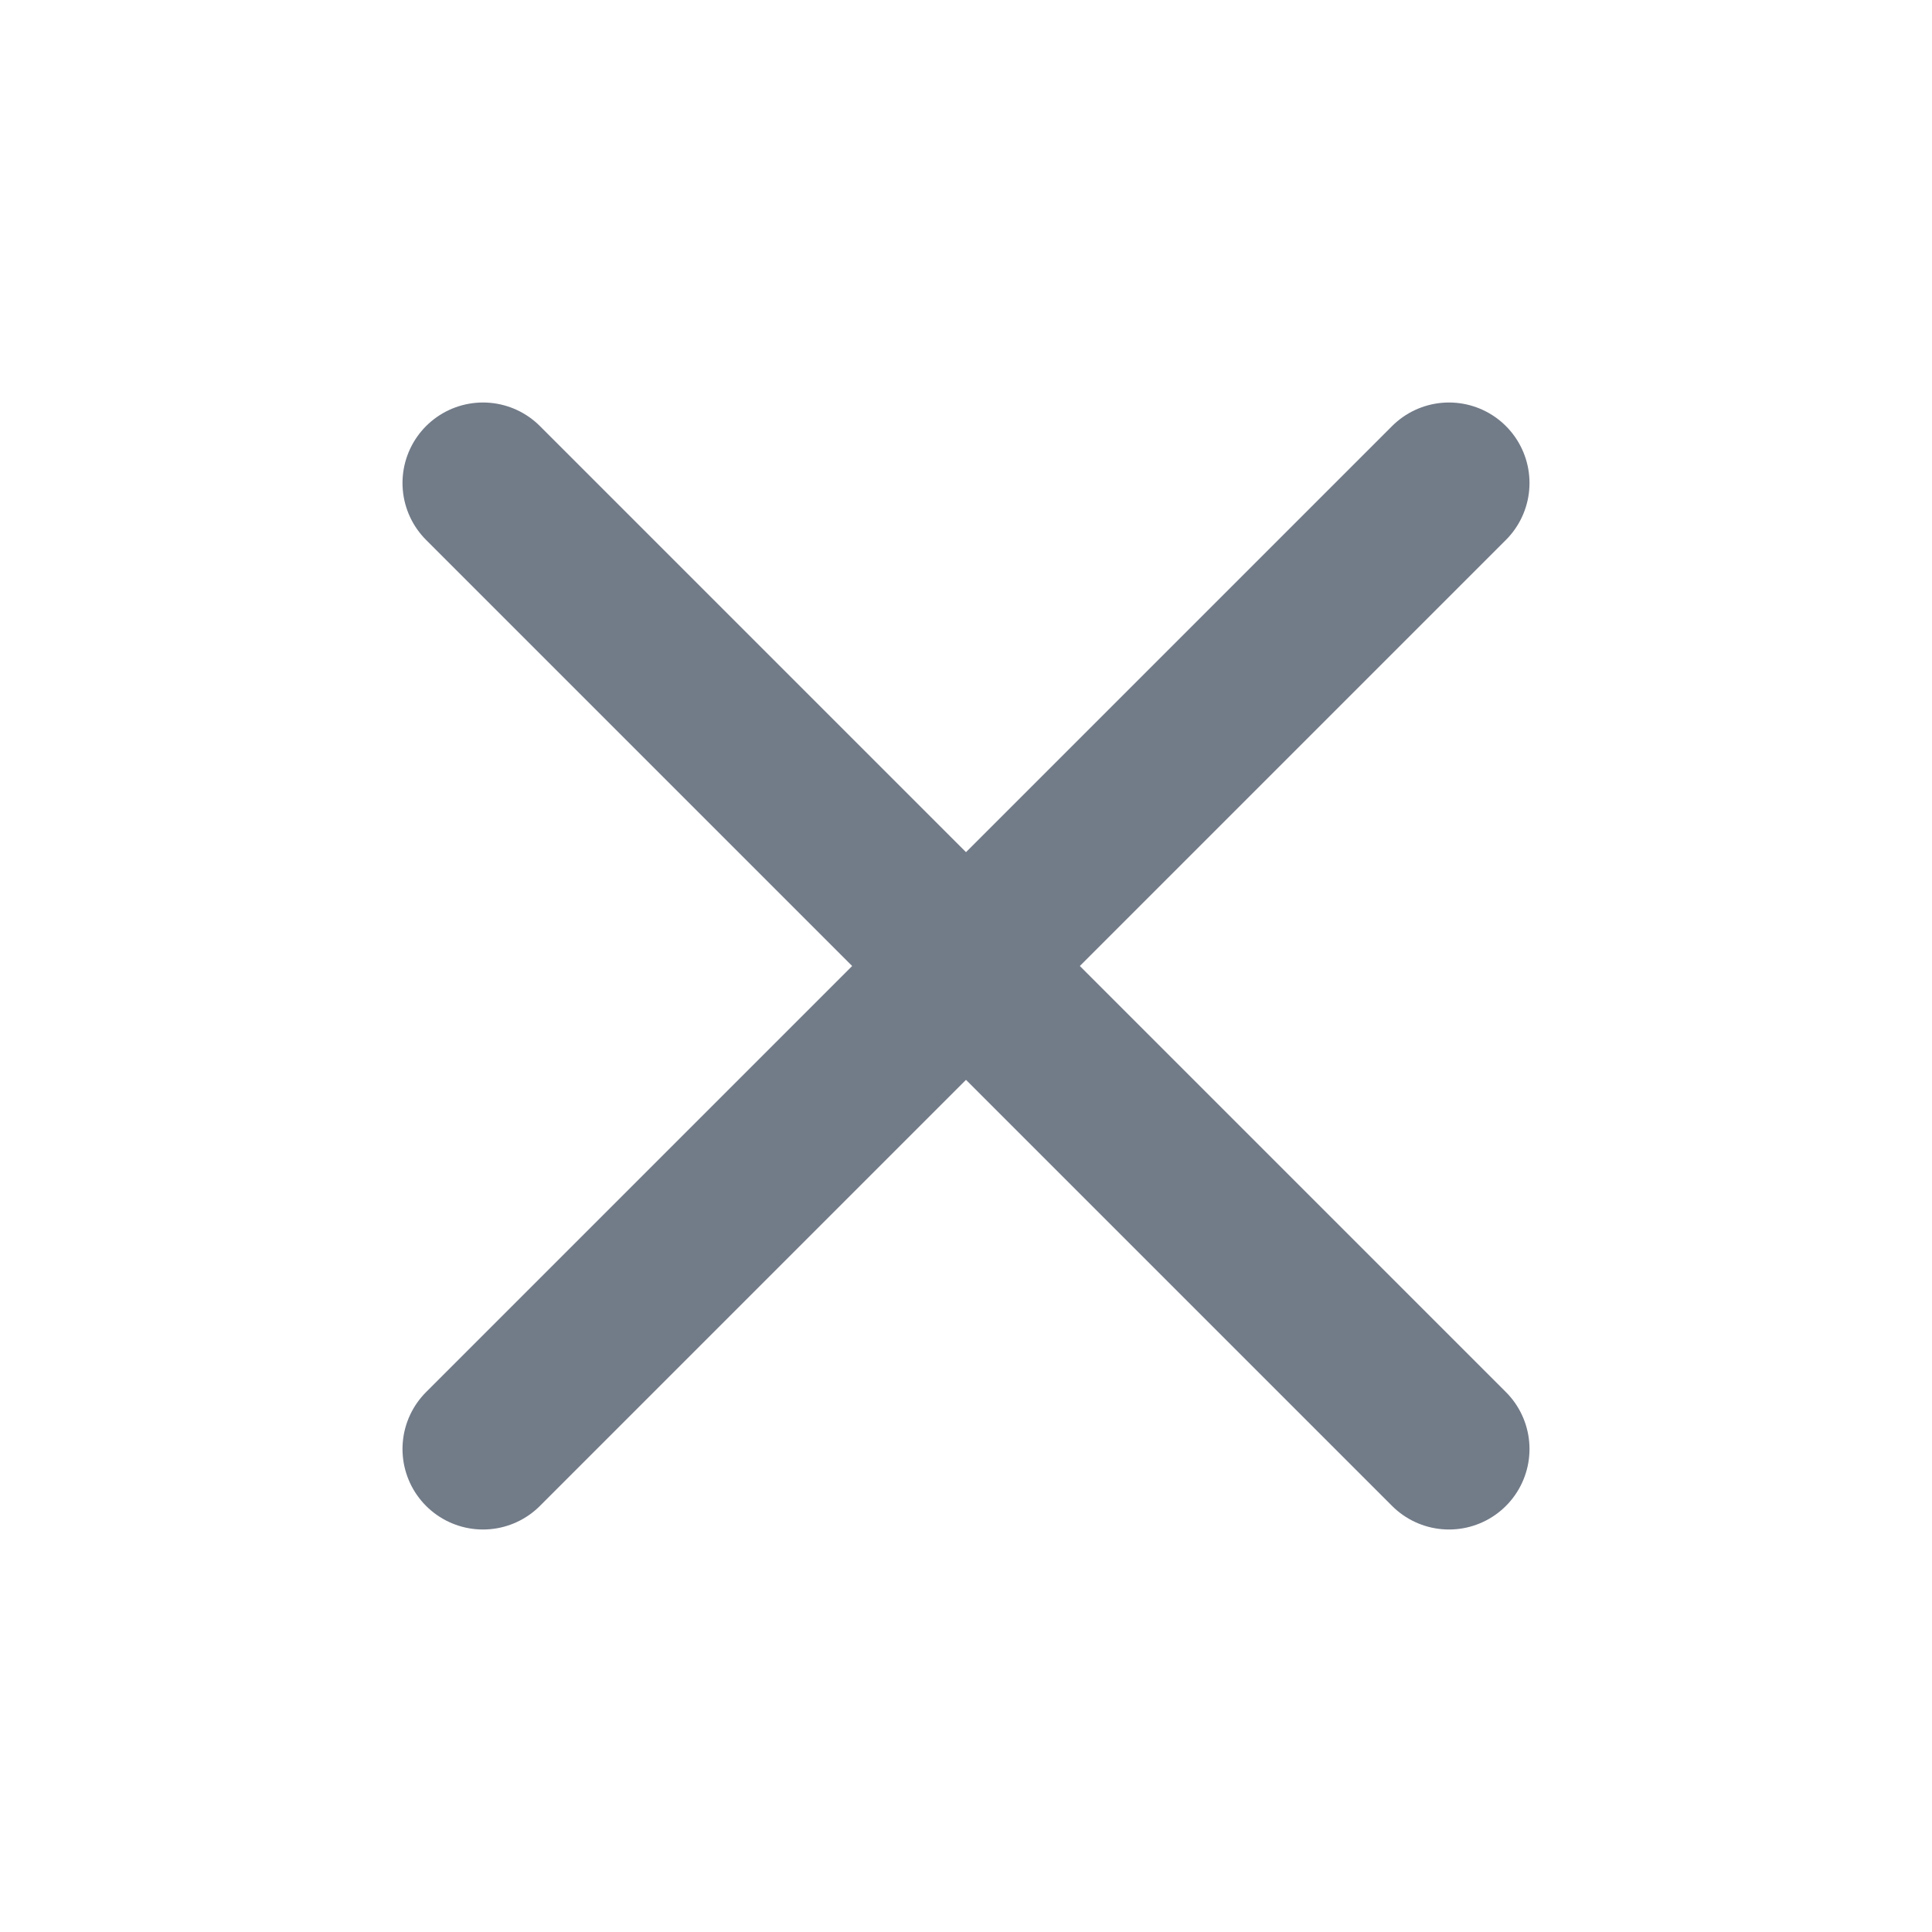
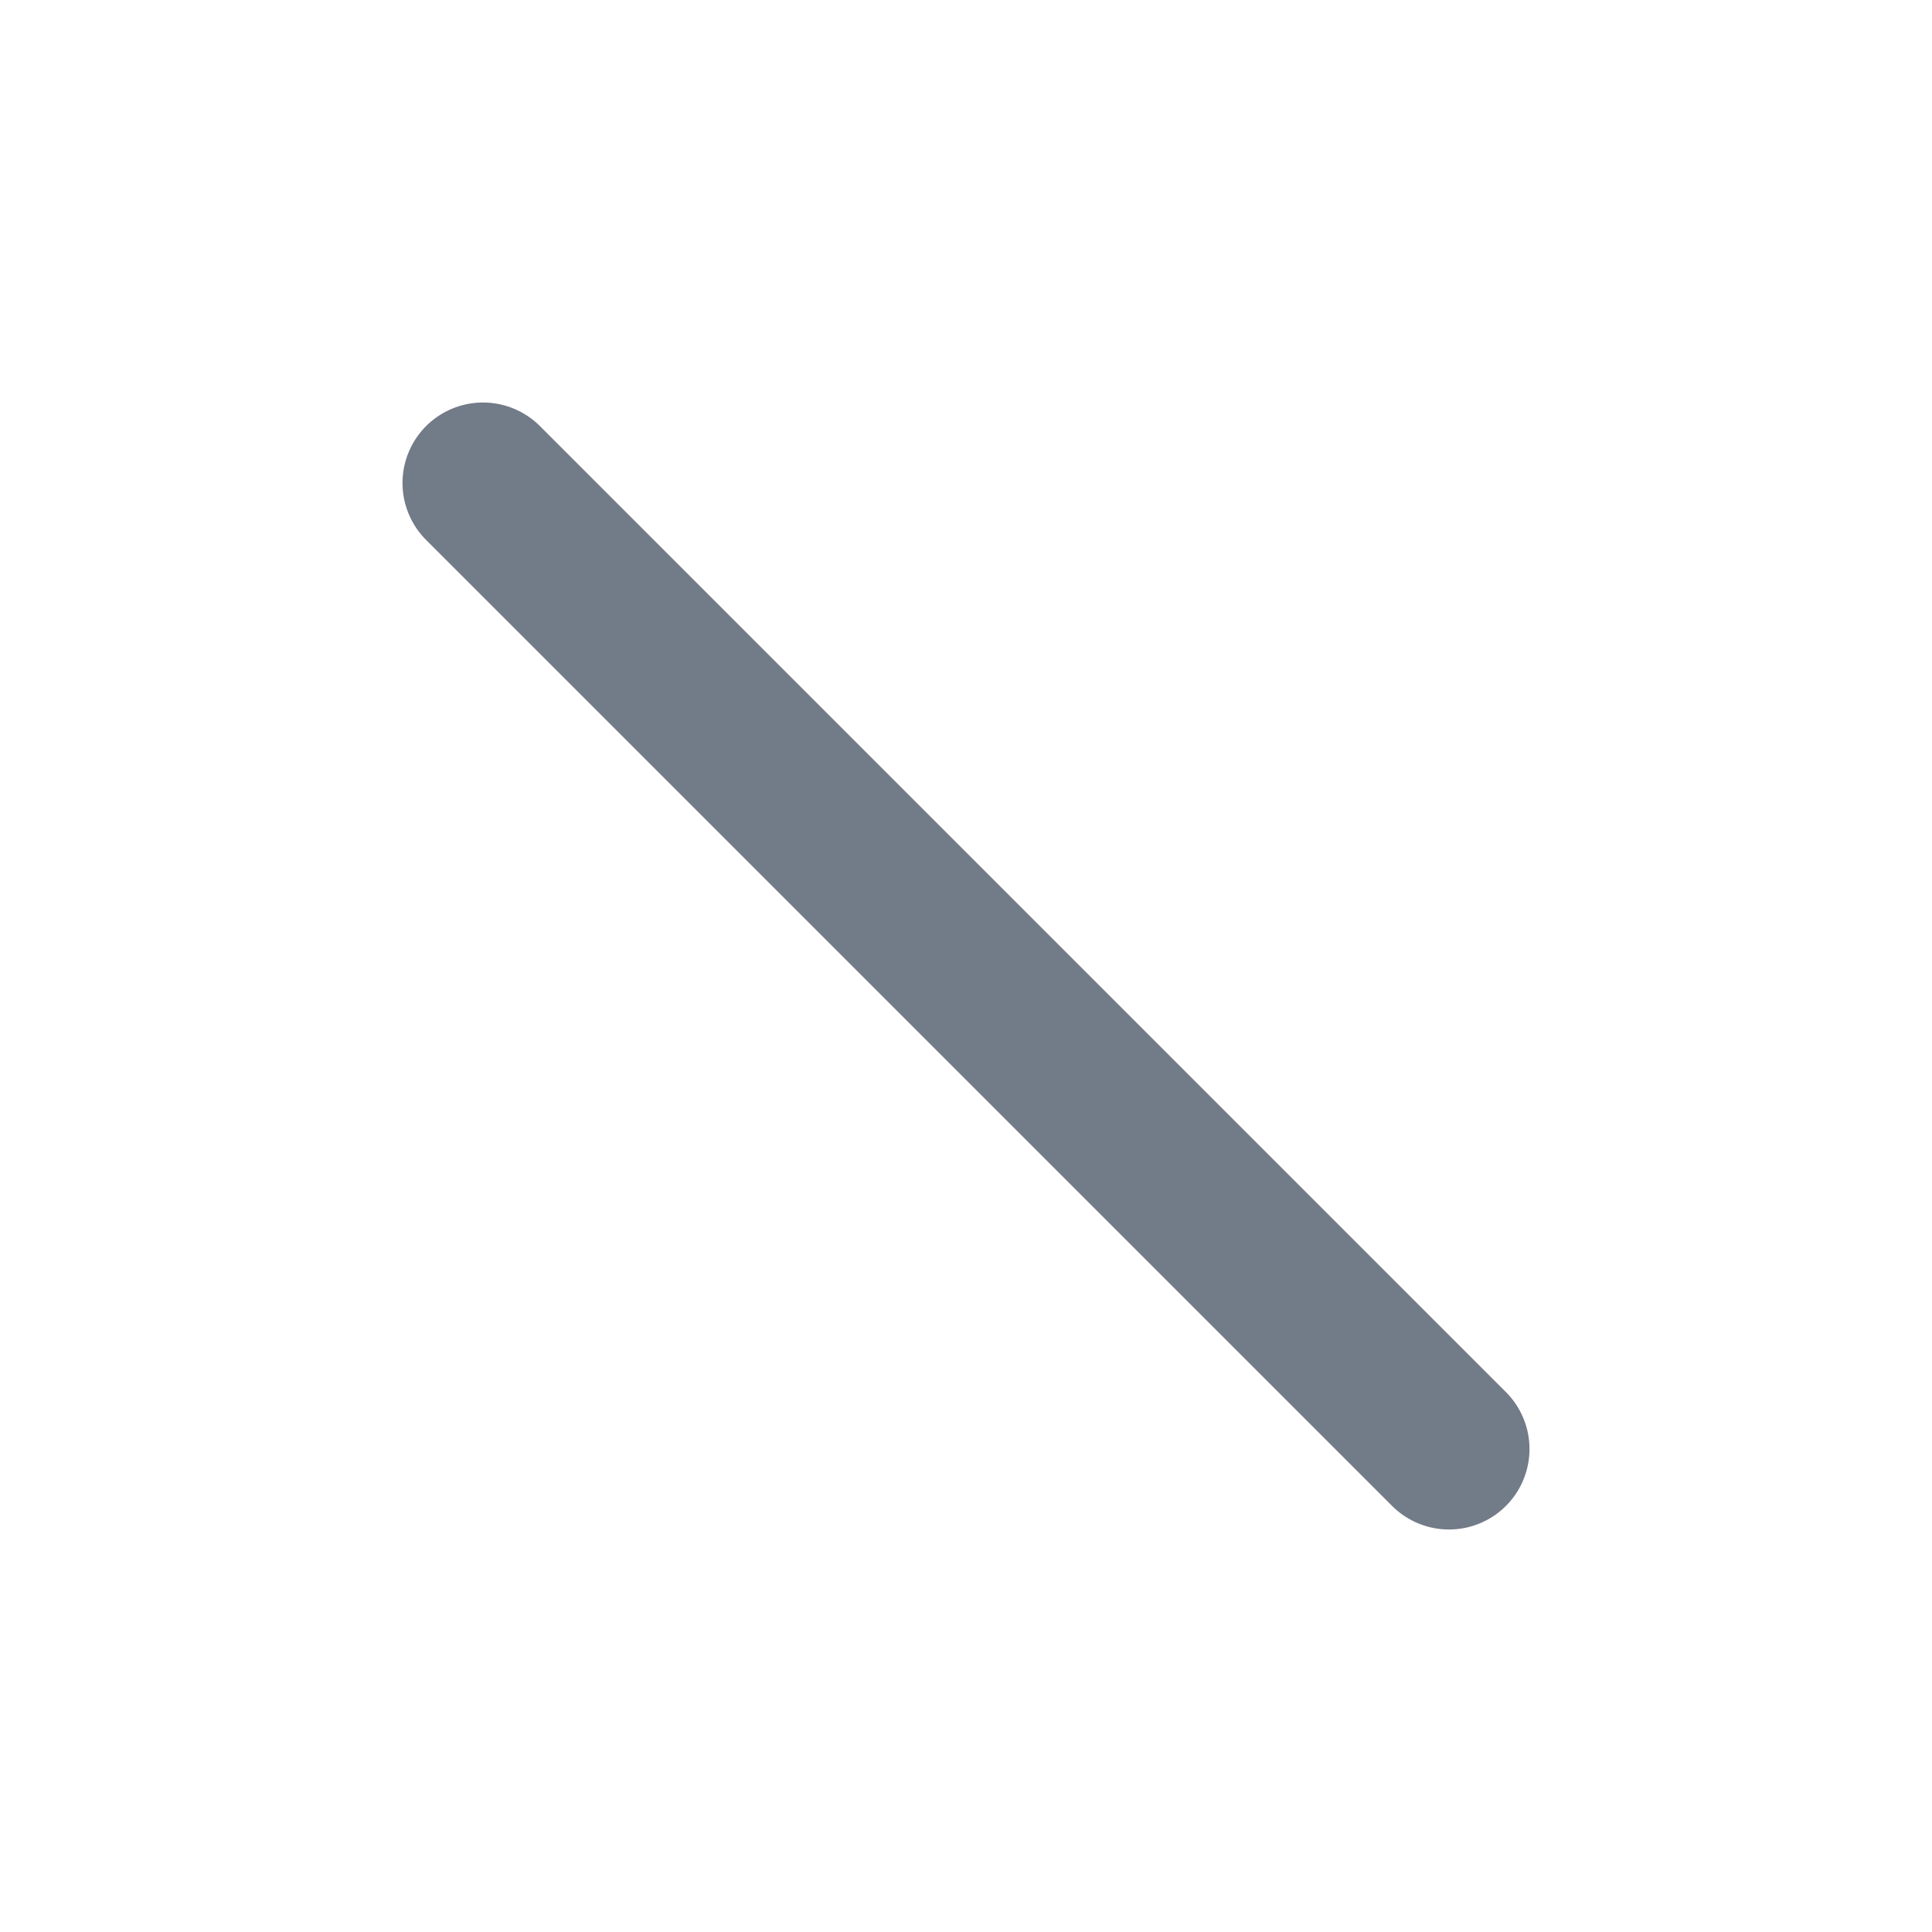
<svg xmlns="http://www.w3.org/2000/svg" width="24" height="24" viewBox="0 0 24 24" fill="none">
-   <path d="M18 6L6 18" stroke="#727B88" stroke-width="2" stroke-linecap="round" stroke-linejoin="round" />
  <path d="M6 6L18 18" stroke="#727B88" stroke-width="2" stroke-linecap="round" stroke-linejoin="round" />
</svg>